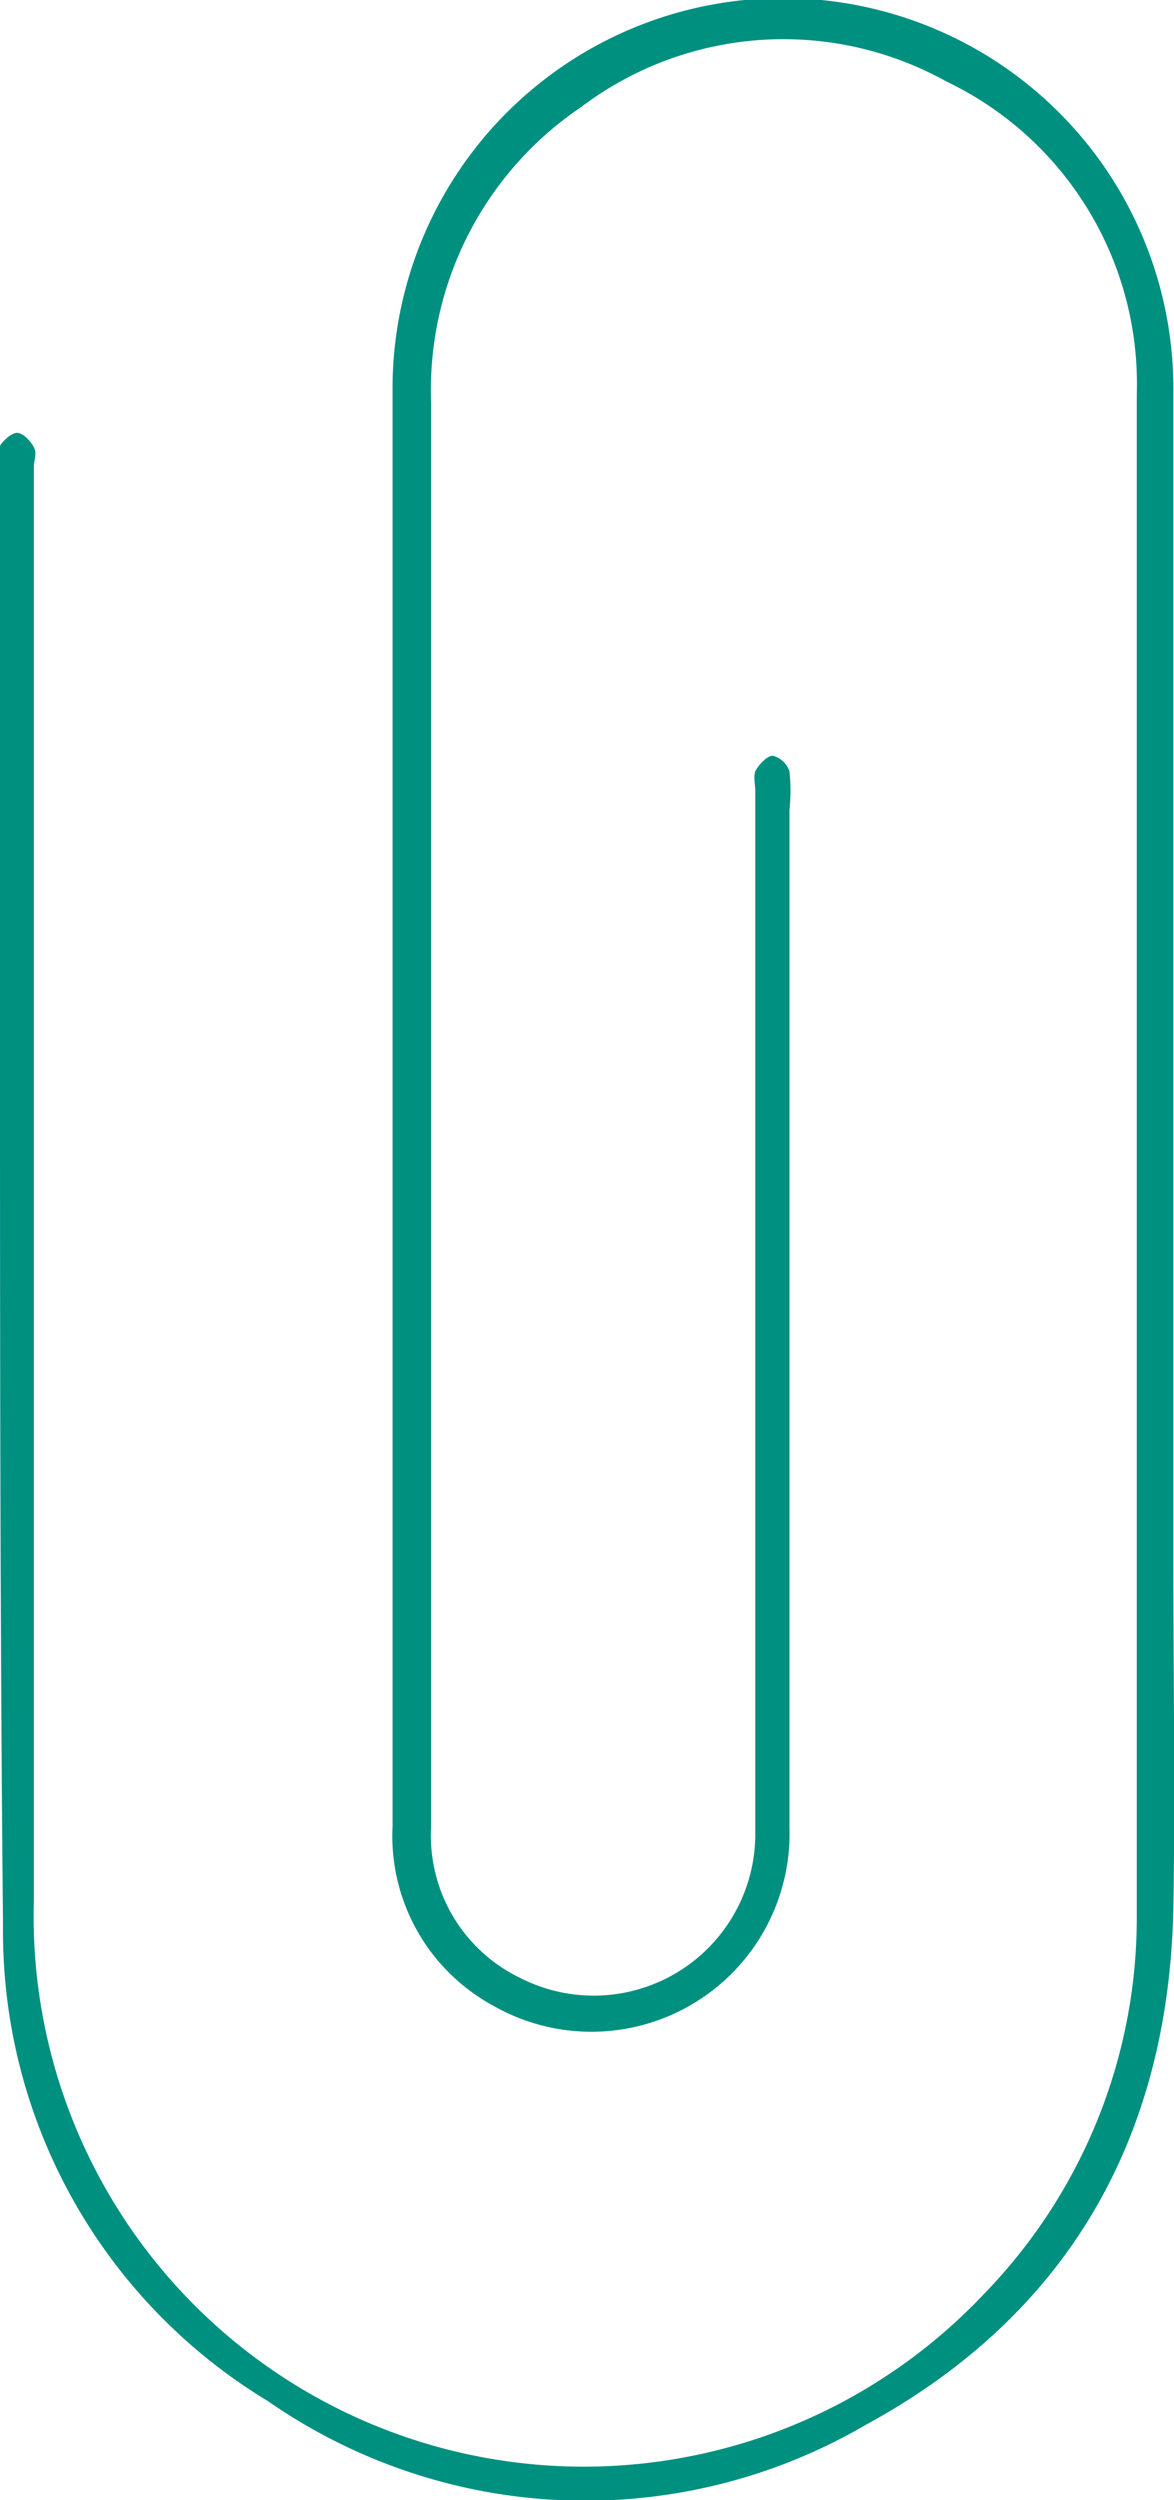
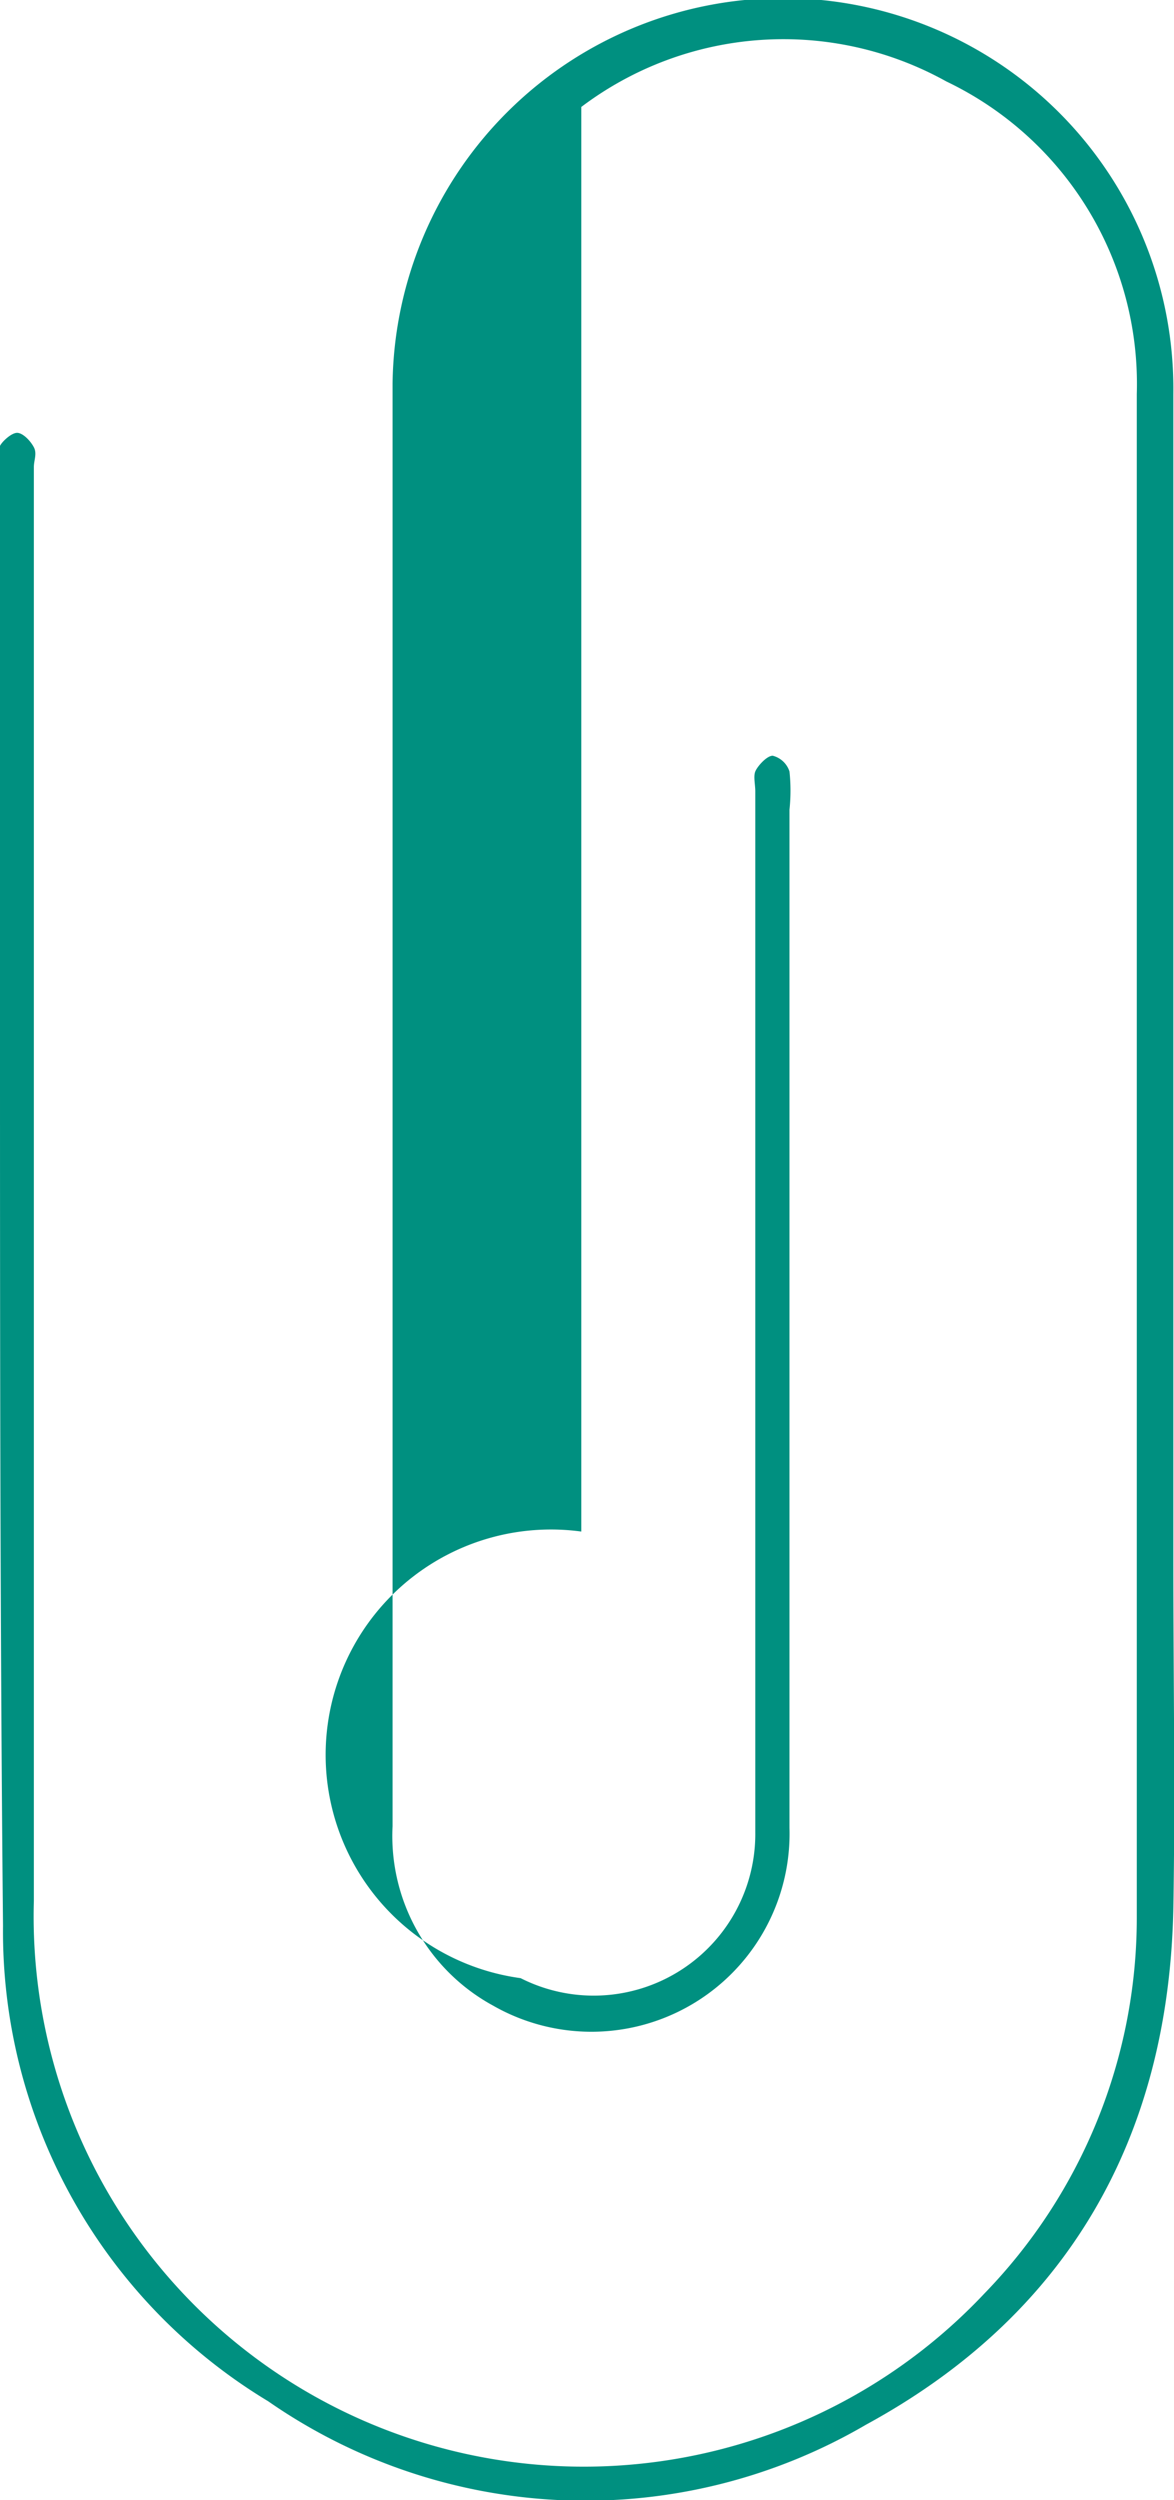
<svg xmlns="http://www.w3.org/2000/svg" viewBox="0 0 35.02 74.57">
  <defs>
    <style>.cls-1{fill:#009080;}</style>
  </defs>
  <g id="Layer_2" data-name="Layer 2">
    <g id="Layer_1-2" data-name="Layer 1">
-       <path class="cls-1" d="M29.37,68.4a16.09,16.09,0,0,0,4.54-11.19q0-22.72,0-45.46a10,10,0,0,0-5.68-9.32,10,10,0,0,0-10.89.76A10.18,10.18,0,0,0,12.86,12c0,7.09,0,14.18,0,21.28s0,14.14,0,21.21A4.71,4.71,0,0,0,15.53,59a4.82,4.82,0,0,0,7-4.35c0-3.46,0-6.91,0-10.37q0-10.33,0-20.68c0-.2-.06-.44,0-.59s.34-.47.52-.47a.71.71,0,0,1,.5.47,5.42,5.42,0,0,1,0,1.14q0,15.19,0,30.37a5.91,5.91,0,0,1-8.84,5.3,5.76,5.76,0,0,1-3-5.35q0-16,0-31.92c0-3.71,0-7.41,0-11.11A11.59,11.59,0,0,1,35,11.74q0,17.45,0,34.89c0,3.43.06,6.87,0,10.3-.14,6.85-3.16,12.12-9.17,15.39A16.58,16.58,0,0,1,8,71.62,16.36,16.36,0,0,1,.09,57.44C0,48.24,0,39,0,29.83q0-8,0-16c0-.18-.06-.4,0-.53s.35-.4.52-.39.39.24.49.43,0,.39,0,.59q0,21.39,0,42.77A16.41,16.41,0,0,0,29.37,68.4Z" />
+       <path class="cls-1" d="M29.37,68.4a16.09,16.09,0,0,0,4.54-11.19q0-22.72,0-45.46a10,10,0,0,0-5.68-9.32,10,10,0,0,0-10.89.76c0,7.09,0,14.18,0,21.28s0,14.14,0,21.21A4.71,4.71,0,0,0,15.53,59a4.82,4.82,0,0,0,7-4.35c0-3.46,0-6.91,0-10.37q0-10.33,0-20.68c0-.2-.06-.44,0-.59s.34-.47.52-.47a.71.71,0,0,1,.5.47,5.42,5.42,0,0,1,0,1.14q0,15.19,0,30.37a5.91,5.91,0,0,1-8.84,5.3,5.76,5.76,0,0,1-3-5.35q0-16,0-31.92c0-3.71,0-7.41,0-11.11A11.59,11.59,0,0,1,35,11.74q0,17.45,0,34.89c0,3.43.06,6.87,0,10.3-.14,6.85-3.16,12.12-9.17,15.39A16.58,16.58,0,0,1,8,71.62,16.36,16.36,0,0,1,.09,57.44C0,48.24,0,39,0,29.83q0-8,0-16c0-.18-.06-.4,0-.53s.35-.4.52-.39.39.24.49.43,0,.39,0,.59q0,21.39,0,42.77A16.41,16.41,0,0,0,29.37,68.4Z" />
    </g>
  </g>
</svg>